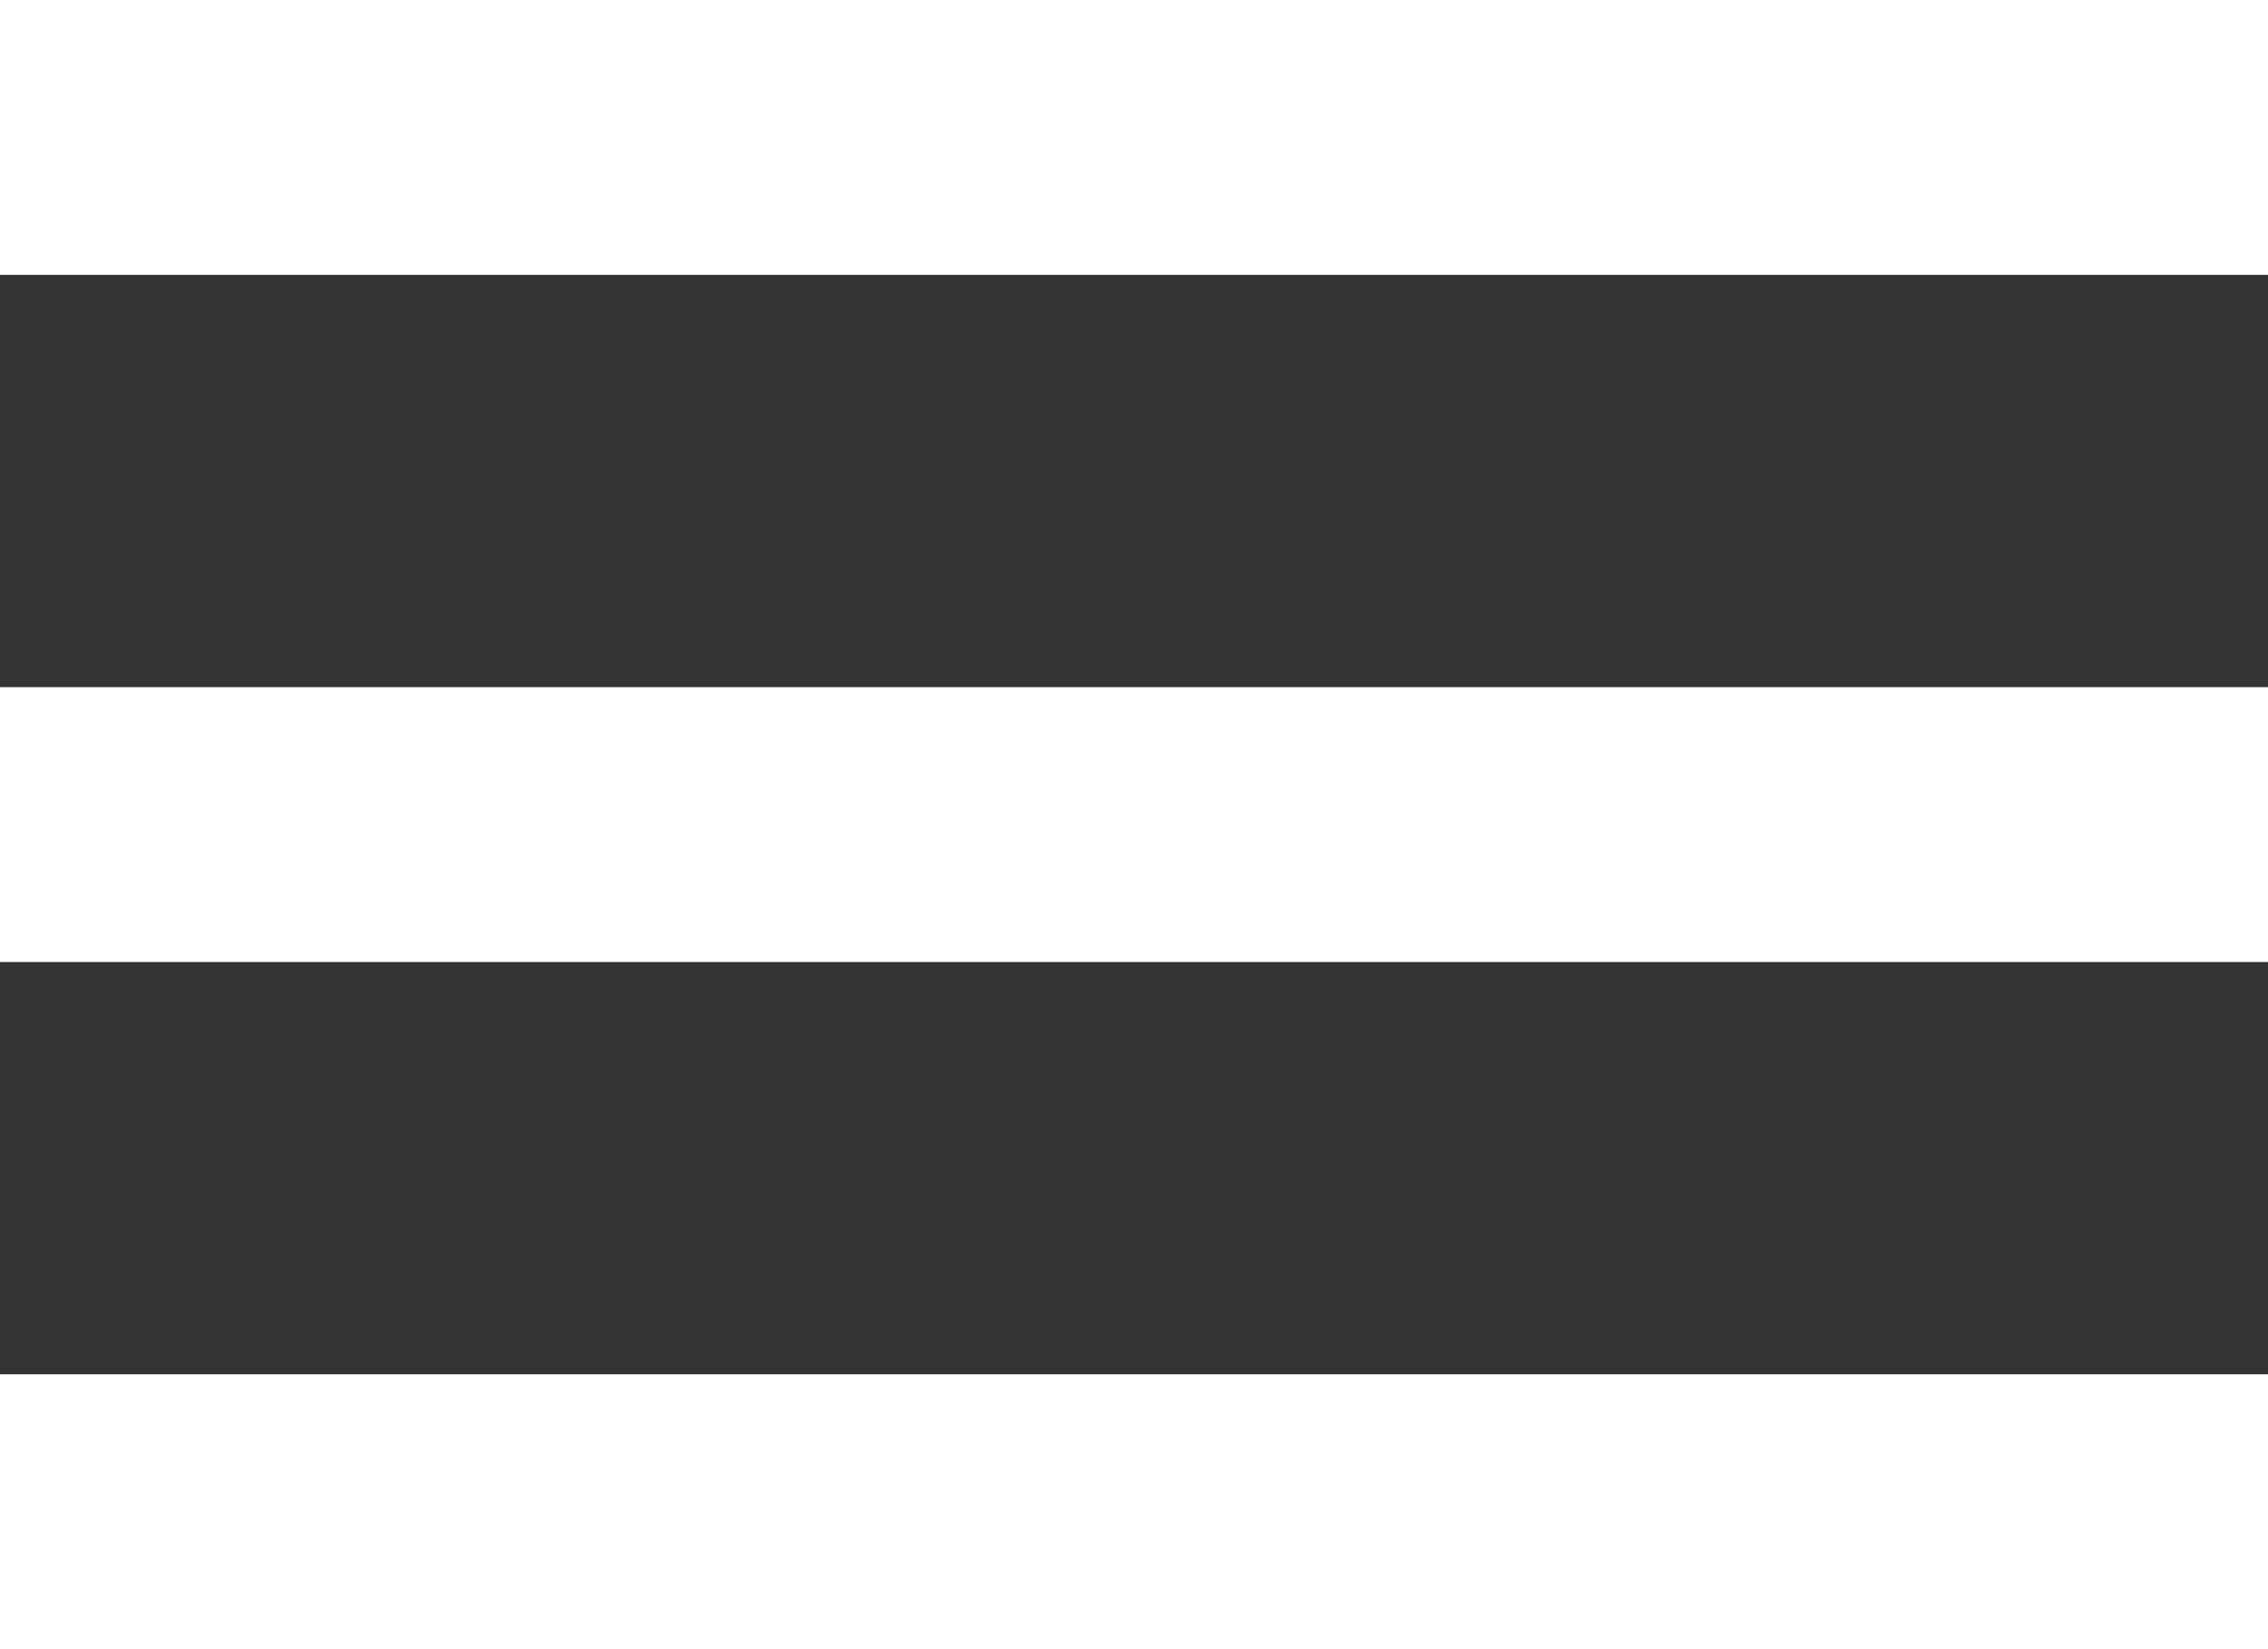
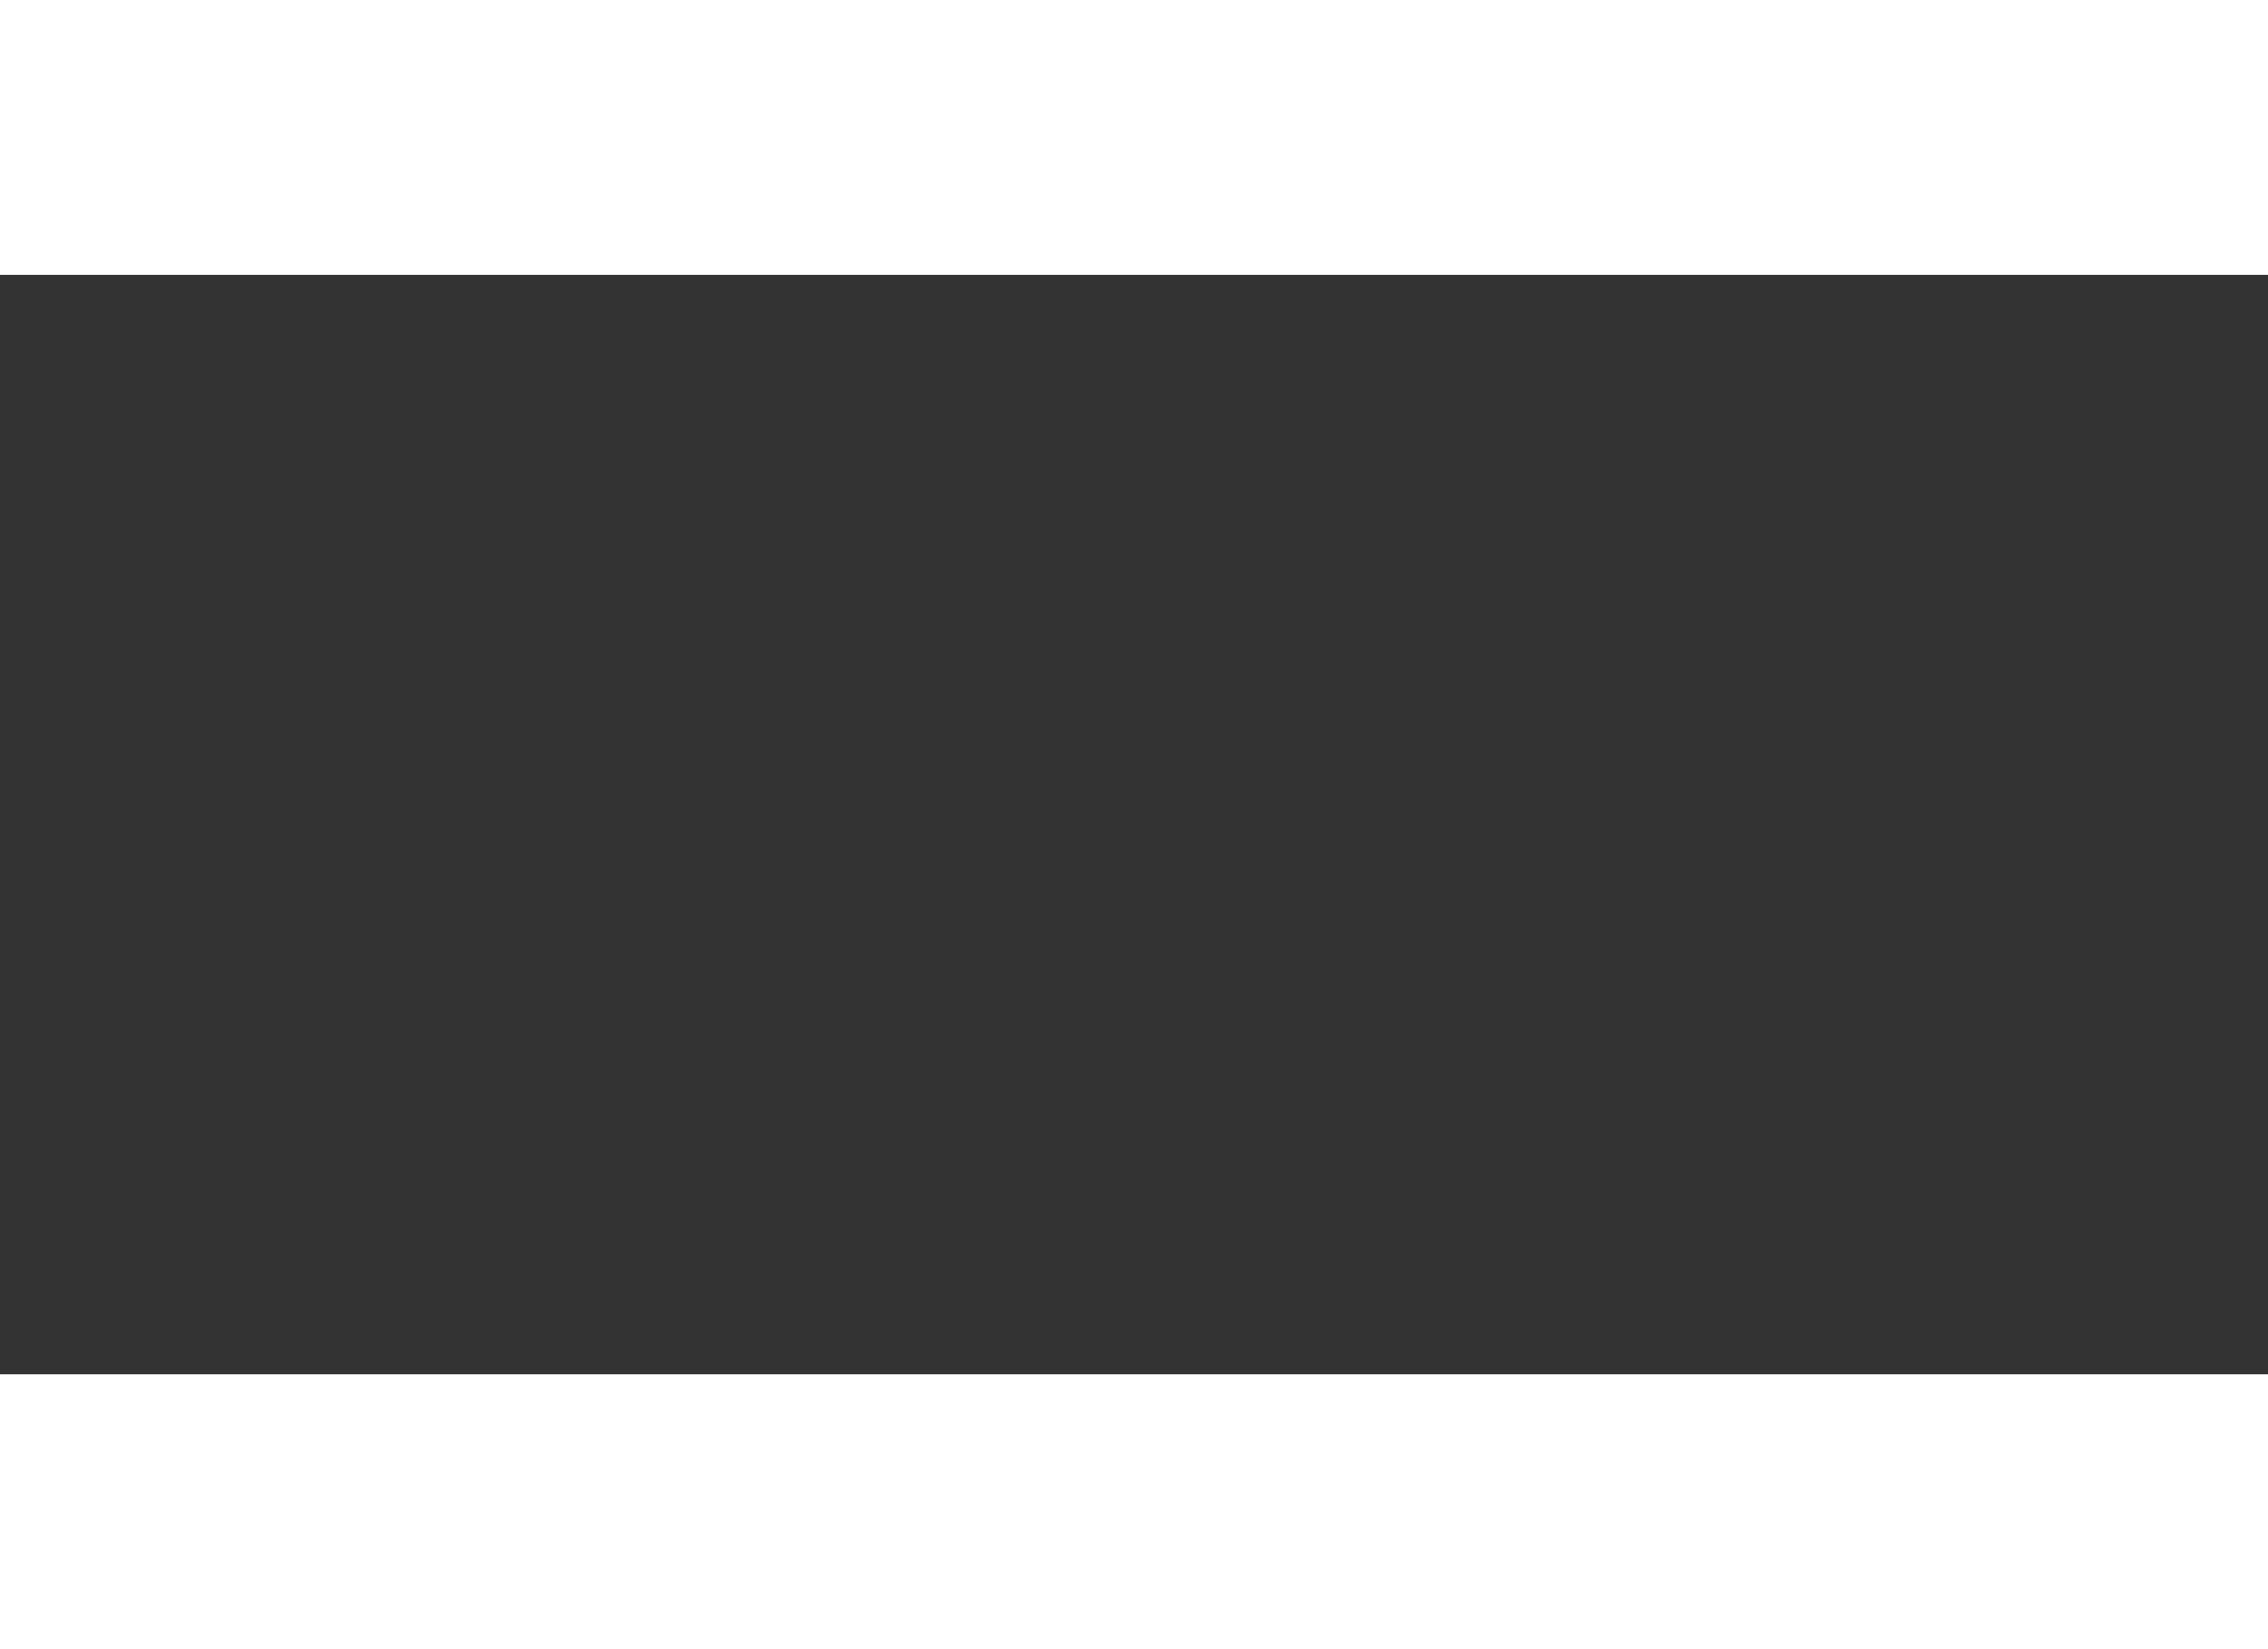
<svg xmlns="http://www.w3.org/2000/svg" width="33" height="24" viewBox="0 0 33 24">
  <rect x="0" y="0" width="33" height="24" fill="#333333" stroke="none" />
  <g id="グループ_260" data-name="グループ 260" transform="translate(-257.116 -11.964)">
    <rect id="長方形_203" data-name="長方形 203" width="33" height="4" transform="translate(257.116 11.964)" fill="#fff" />
-     <rect id="長方形_204" data-name="長方形 204" width="33" height="4" transform="translate(257.116 21.964)" fill="#fff" />
    <rect id="長方形_205" data-name="長方形 205" width="33" height="4" transform="translate(257.116 31.964)" fill="#fff" />
  </g>
</svg>